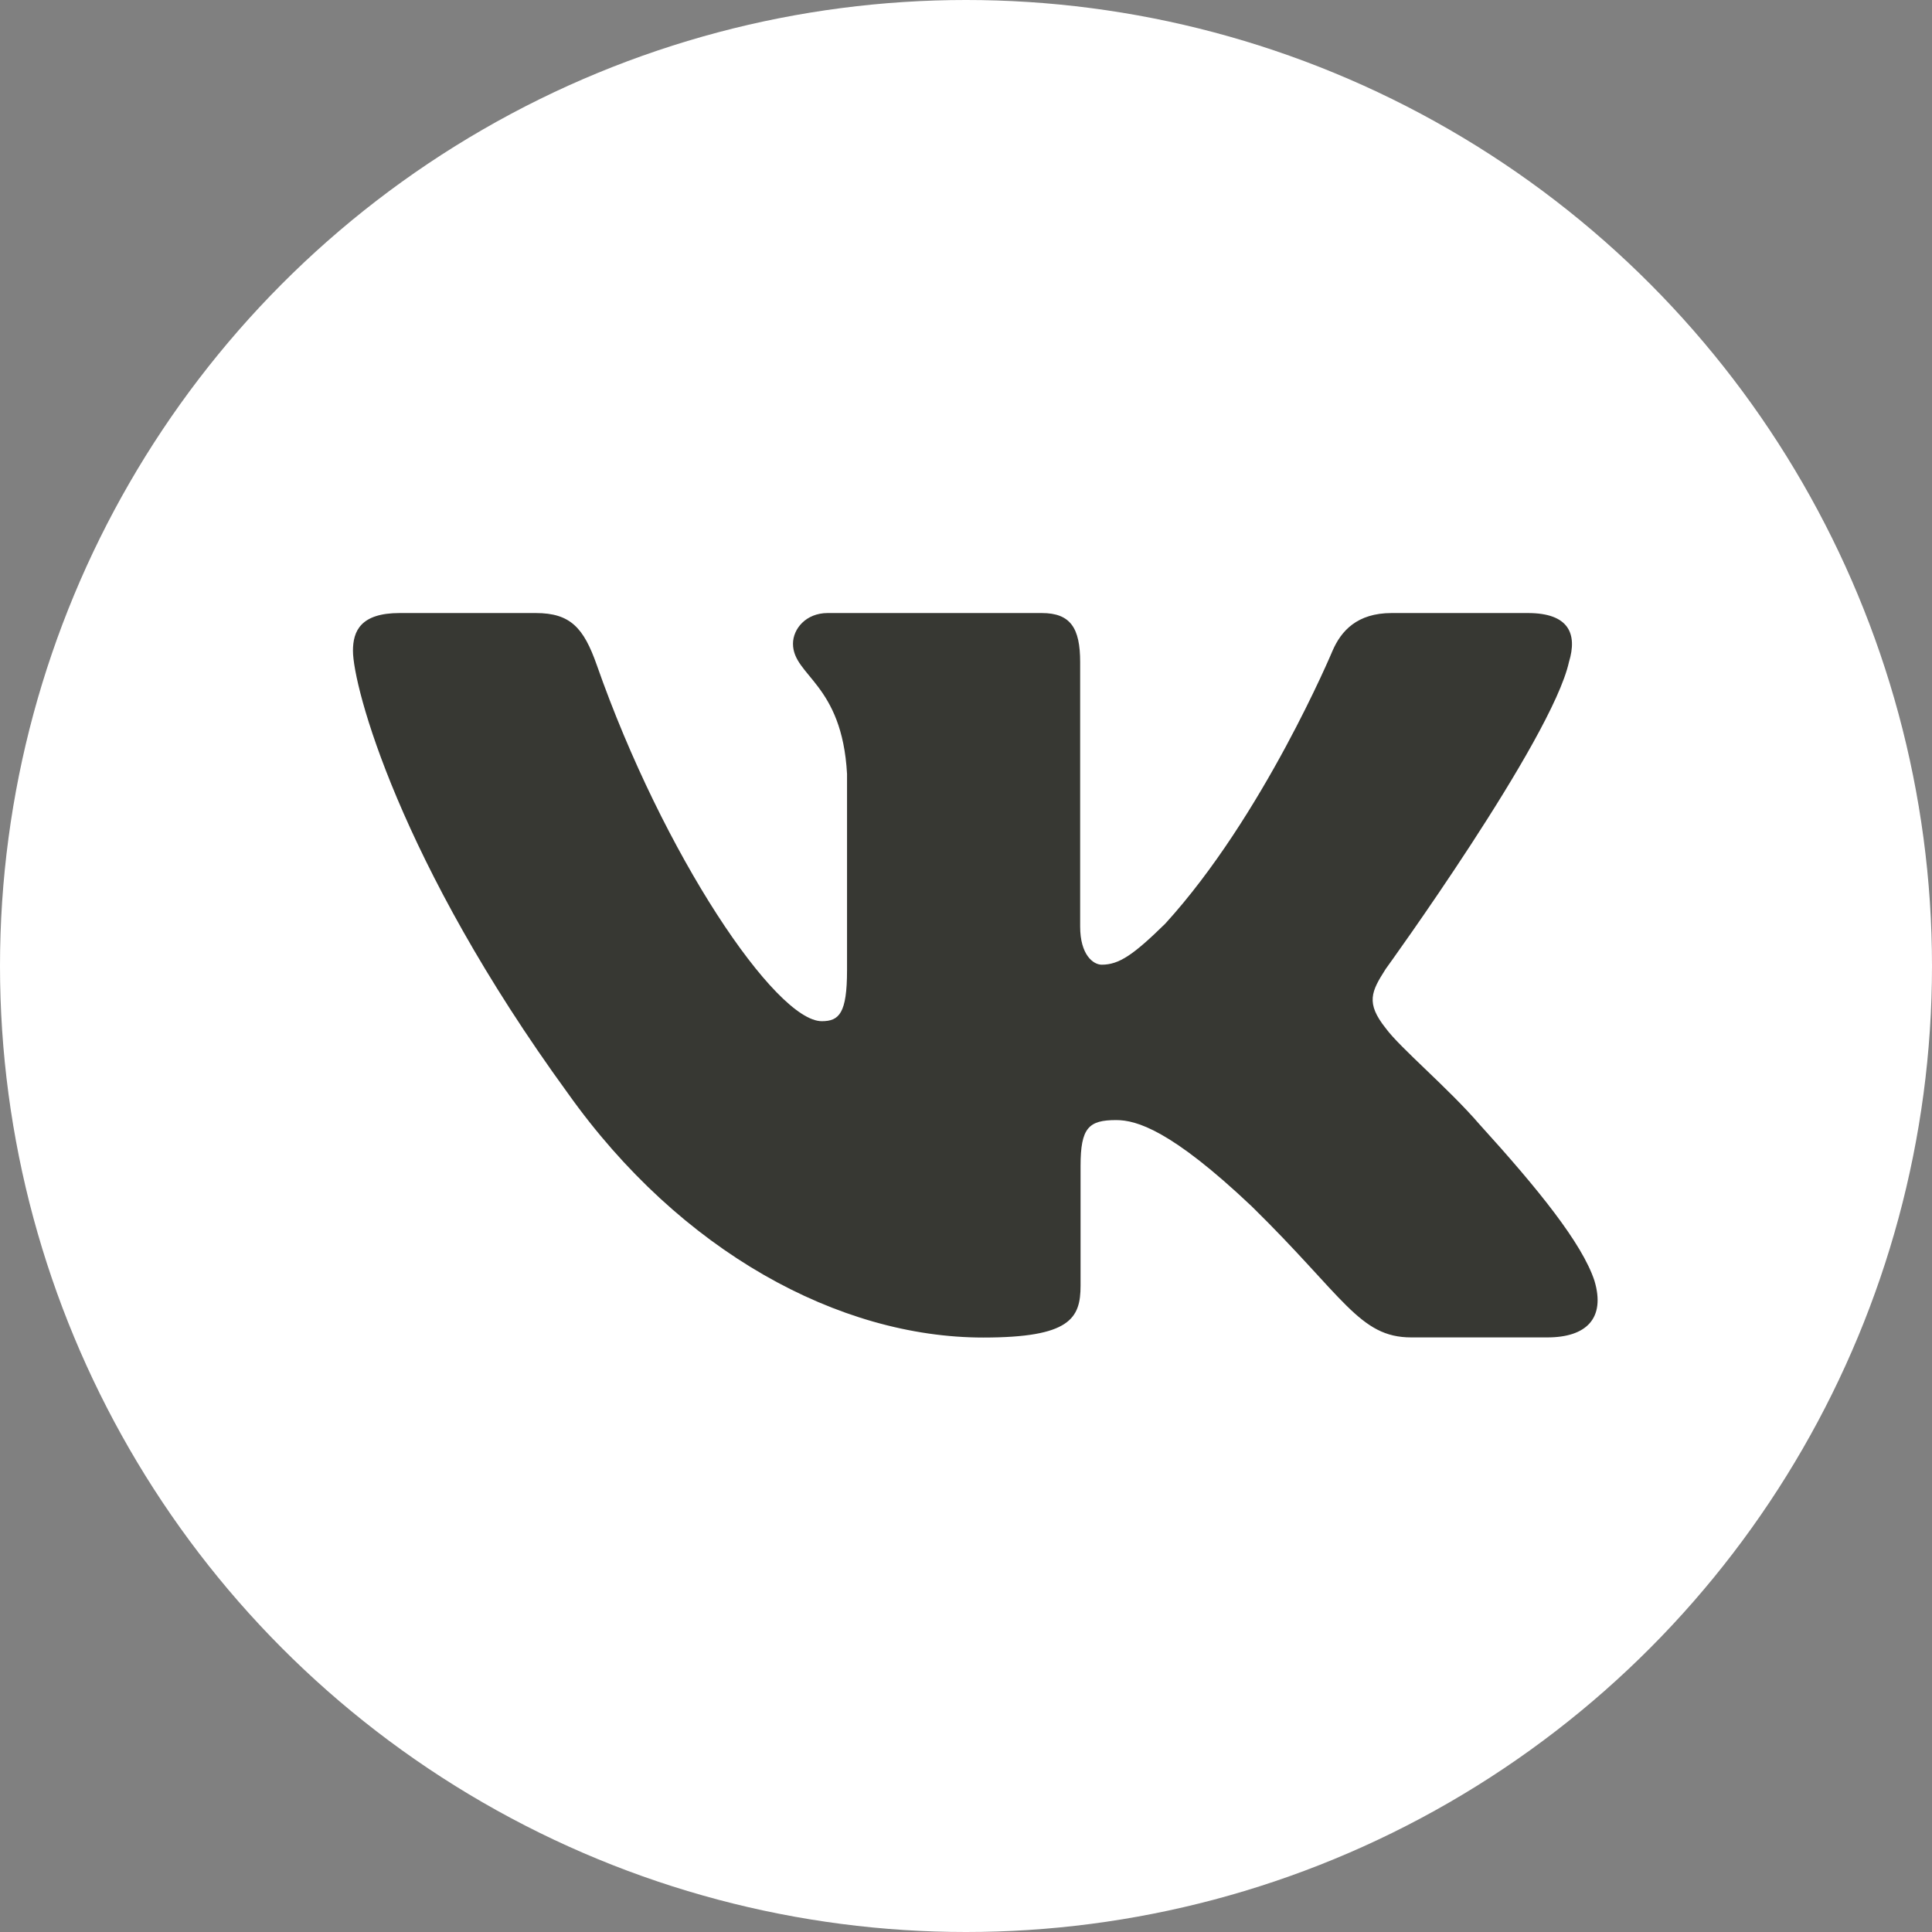
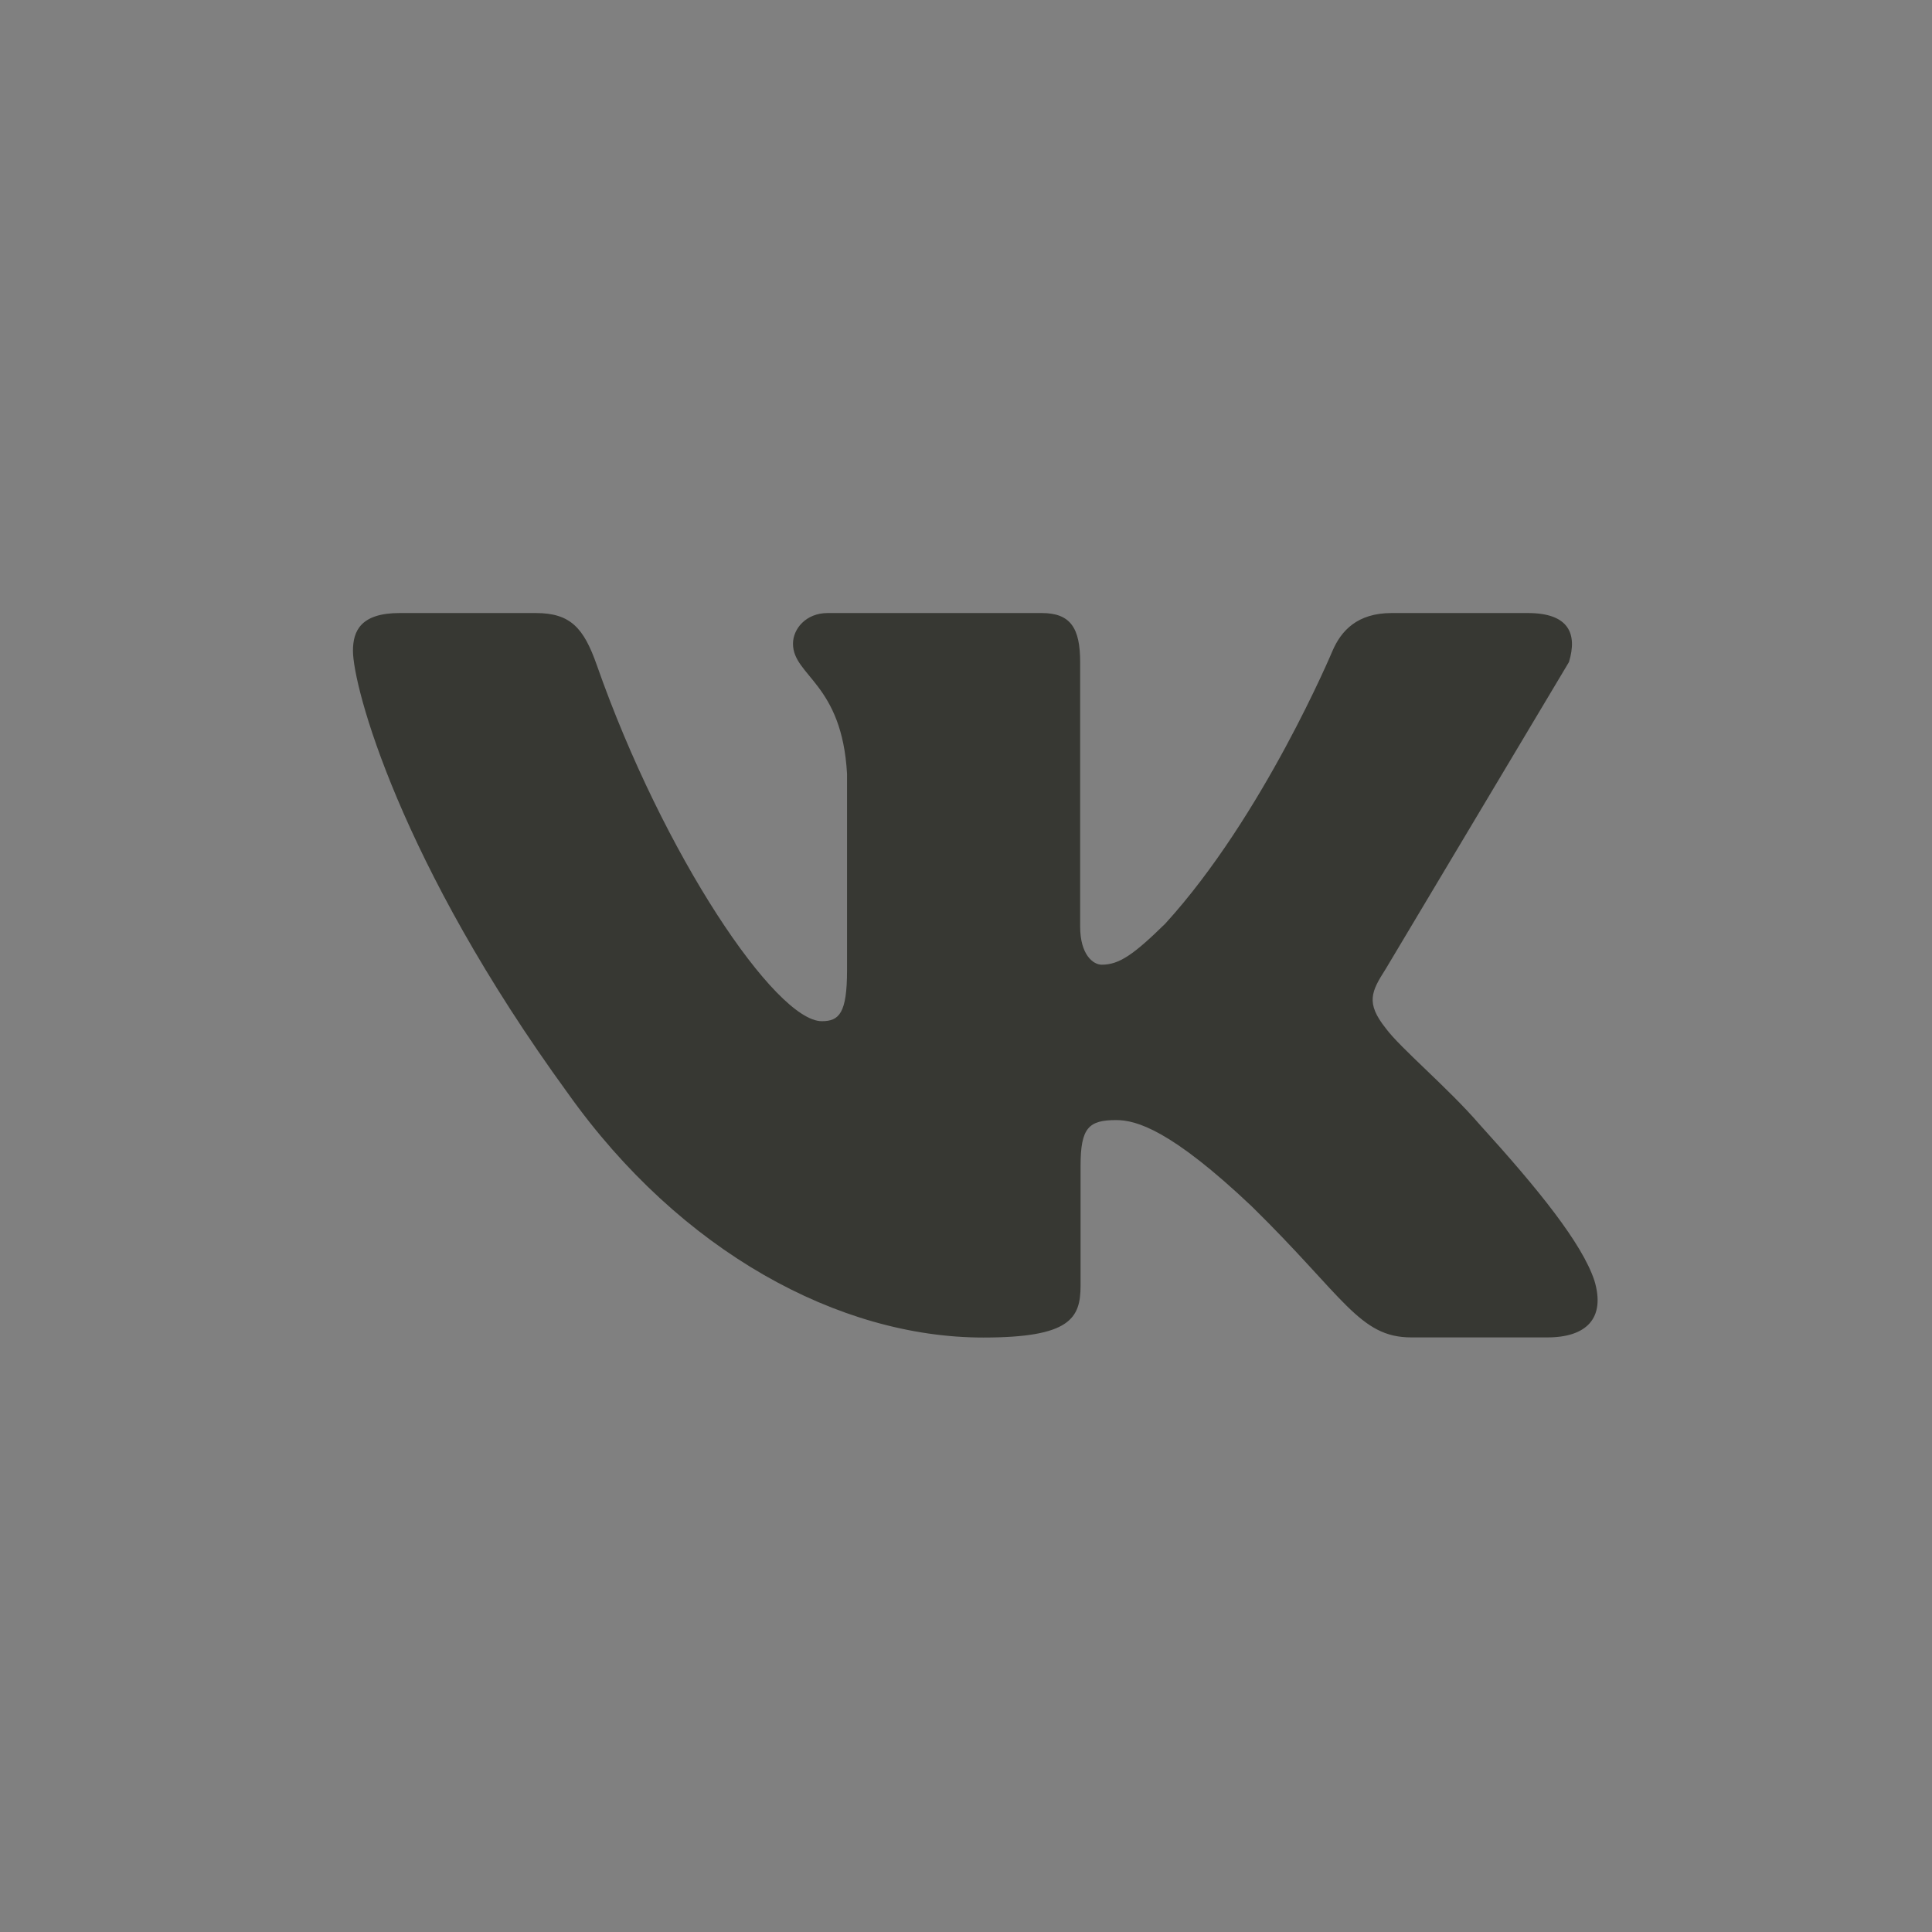
<svg xmlns="http://www.w3.org/2000/svg" width="104" height="104" viewBox="0 0 104 104" fill="none">
  <rect x="0" y="0" width="104" height="104" fill="#808080" stroke="none" />
-   <circle cx="52" cy="52" r="52" fill="white" />
-   <path d="M84.457 35.639C84.92 34.119 84.457 33 82.242 33H74.915C73.05 33 72.192 33.965 71.73 35.033C71.73 35.033 68 43.938 62.725 49.722C61.017 51.396 60.241 51.93 59.308 51.93C58.846 51.93 58.145 51.396 58.145 49.875V35.639C58.145 33.812 57.63 33 56.078 33H44.552C43.388 33 42.687 33.848 42.687 34.652C42.687 36.385 45.328 36.78 45.596 41.657V52.23C45.596 54.547 45.171 54.971 44.238 54.971C41.754 54.971 35.711 46.029 32.123 35.793C31.422 33.804 30.713 33 28.84 33H21.514C19.418 33 19 33.965 19 35.033C19 36.934 21.484 46.373 30.571 58.854C36.629 67.379 45.163 72 52.93 72C57.593 72 58.167 70.976 58.167 69.207V62.758C58.167 60.704 58.607 60.294 60.084 60.294C61.173 60.294 63.039 60.828 67.38 64.937C72.349 69.806 73.17 71.993 75.967 71.993H83.293C85.39 71.993 86.434 70.969 85.83 68.944C85.166 66.926 82.794 63.994 79.645 60.528C77.937 58.547 75.378 56.419 74.595 55.352C73.505 53.984 73.819 53.37 74.595 52.156C74.595 52.156 83.525 39.829 84.457 35.639Z" fill="#373833" />
+   <path d="M84.457 35.639C84.92 34.119 84.457 33 82.242 33H74.915C73.05 33 72.192 33.965 71.73 35.033C71.73 35.033 68 43.938 62.725 49.722C61.017 51.396 60.241 51.93 59.308 51.93C58.846 51.93 58.145 51.396 58.145 49.875V35.639C58.145 33.812 57.63 33 56.078 33H44.552C43.388 33 42.687 33.848 42.687 34.652C42.687 36.385 45.328 36.78 45.596 41.657V52.23C45.596 54.547 45.171 54.971 44.238 54.971C41.754 54.971 35.711 46.029 32.123 35.793C31.422 33.804 30.713 33 28.84 33H21.514C19.418 33 19 33.965 19 35.033C19 36.934 21.484 46.373 30.571 58.854C36.629 67.379 45.163 72 52.93 72C57.593 72 58.167 70.976 58.167 69.207V62.758C58.167 60.704 58.607 60.294 60.084 60.294C61.173 60.294 63.039 60.828 67.38 64.937C72.349 69.806 73.17 71.993 75.967 71.993H83.293C85.39 71.993 86.434 70.969 85.83 68.944C85.166 66.926 82.794 63.994 79.645 60.528C77.937 58.547 75.378 56.419 74.595 55.352C73.505 53.984 73.819 53.37 74.595 52.156Z" fill="#373833" />
</svg>